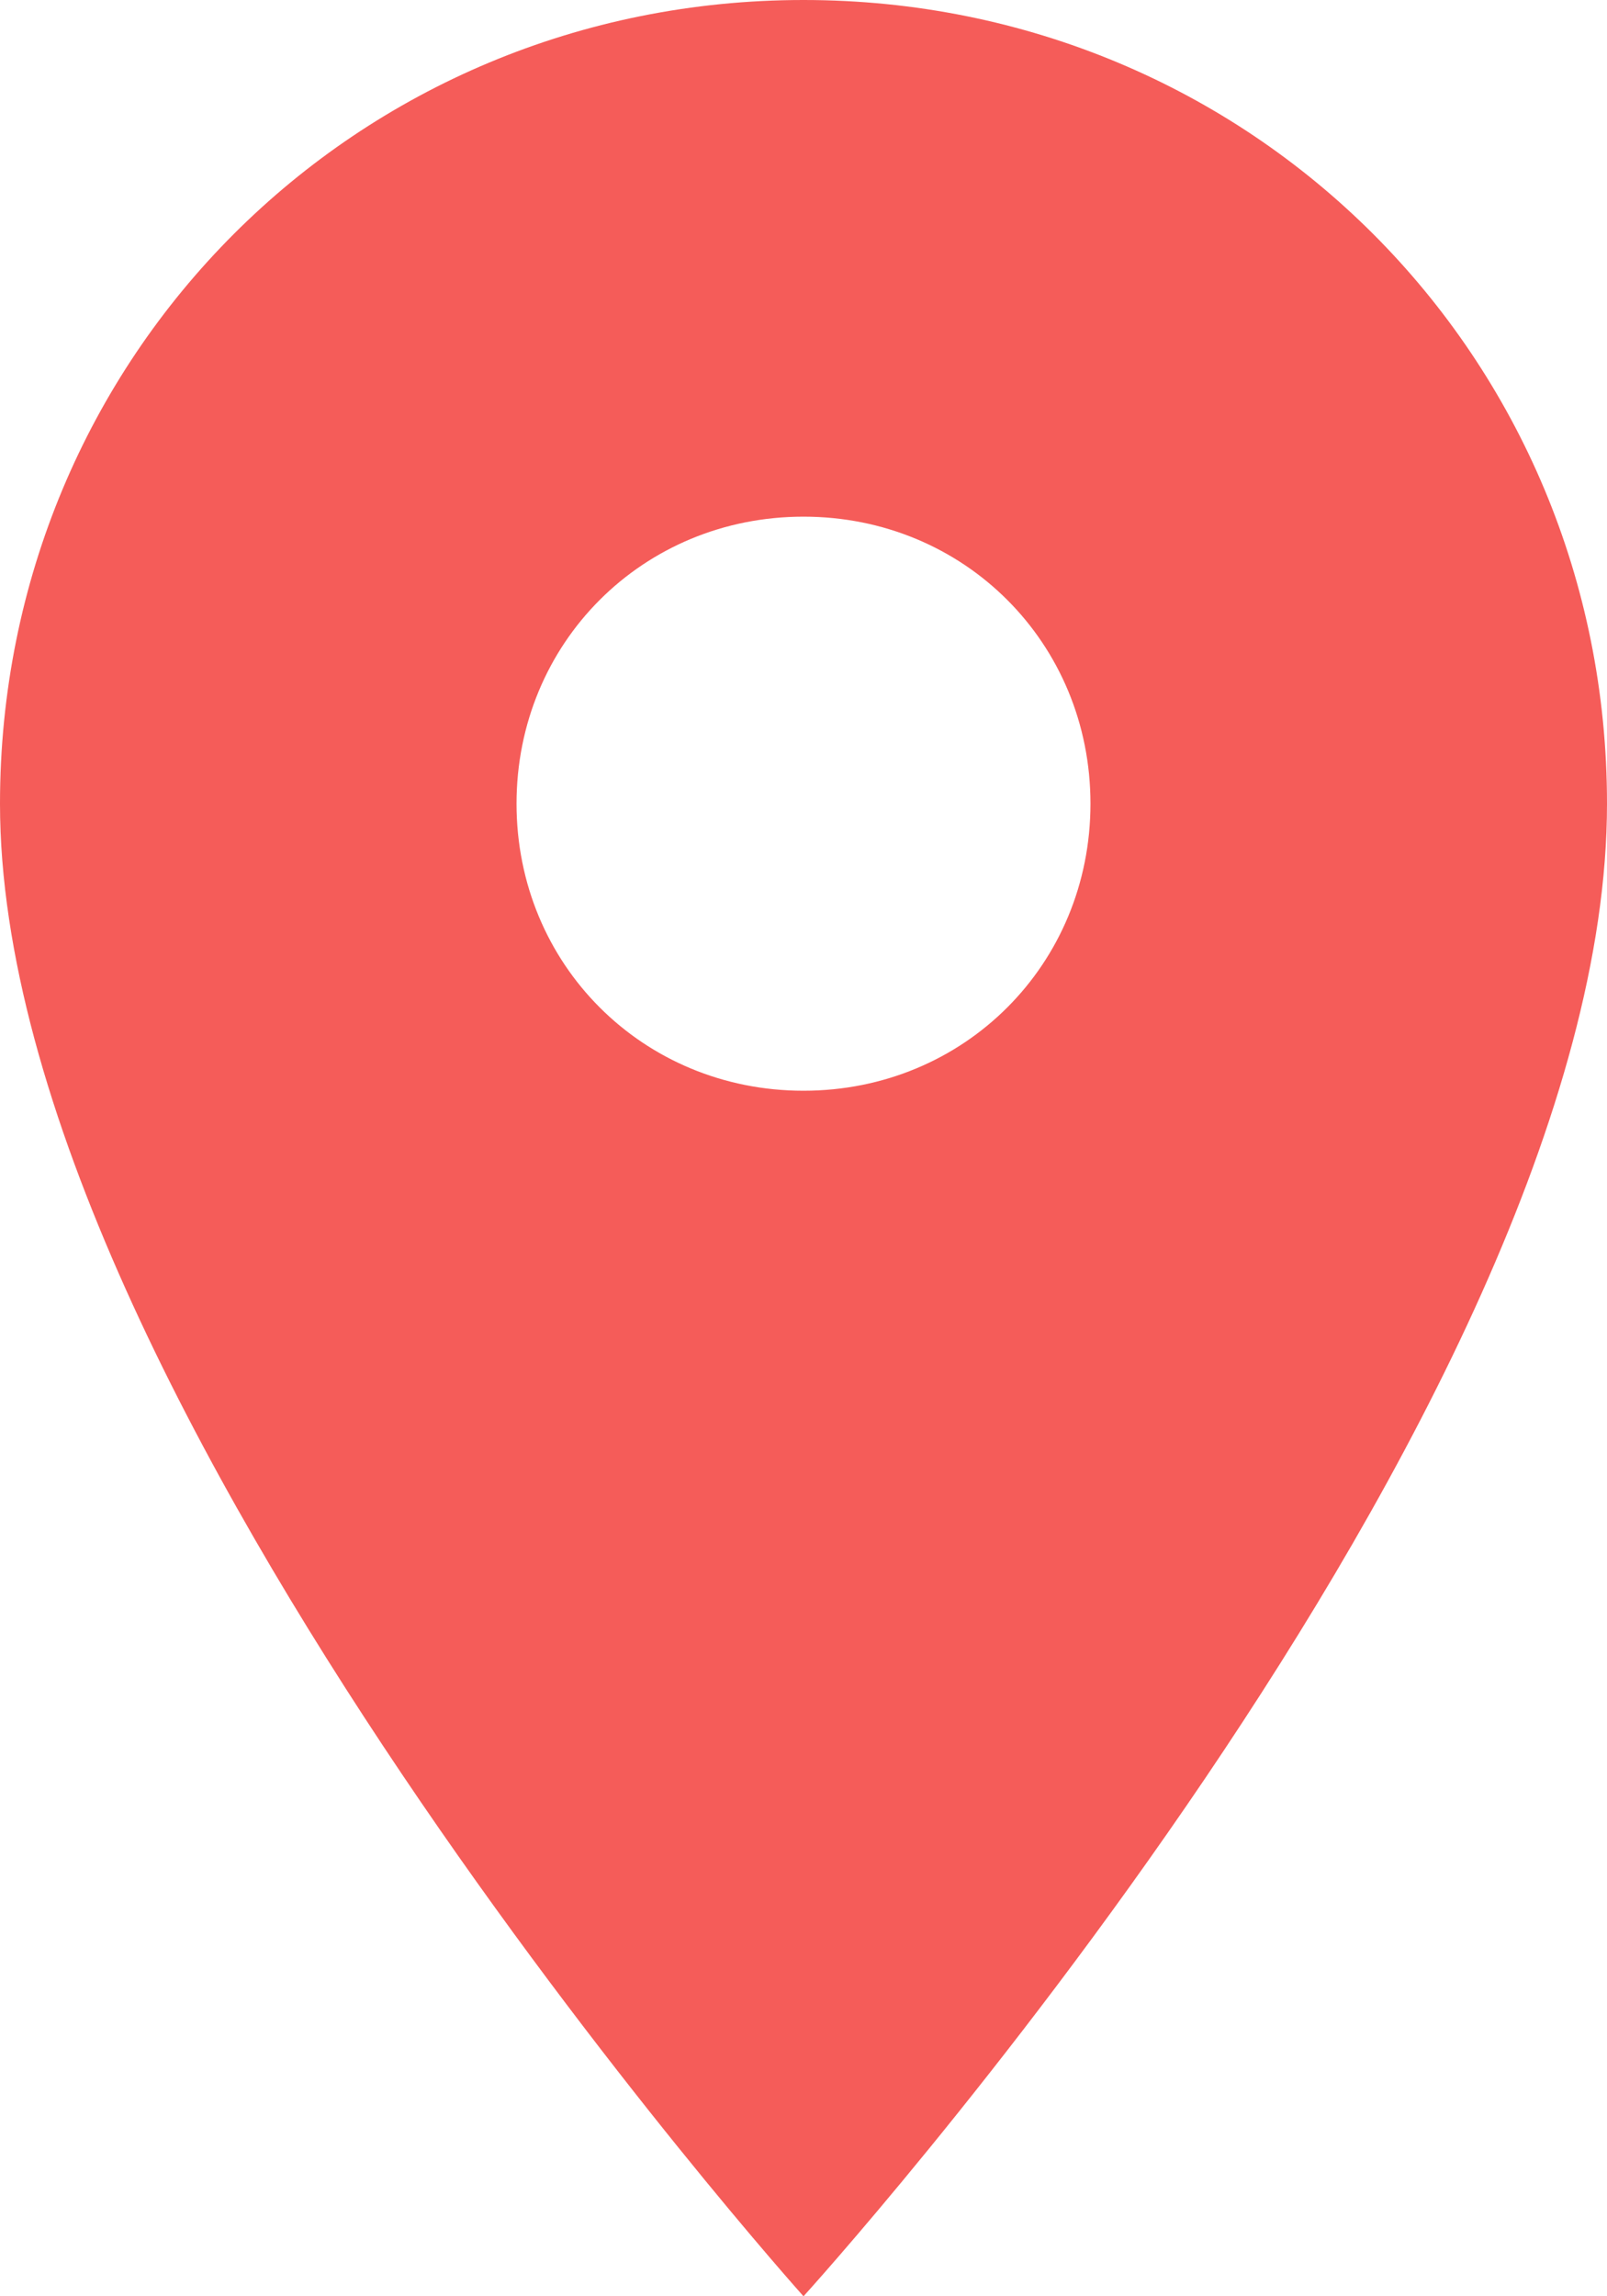
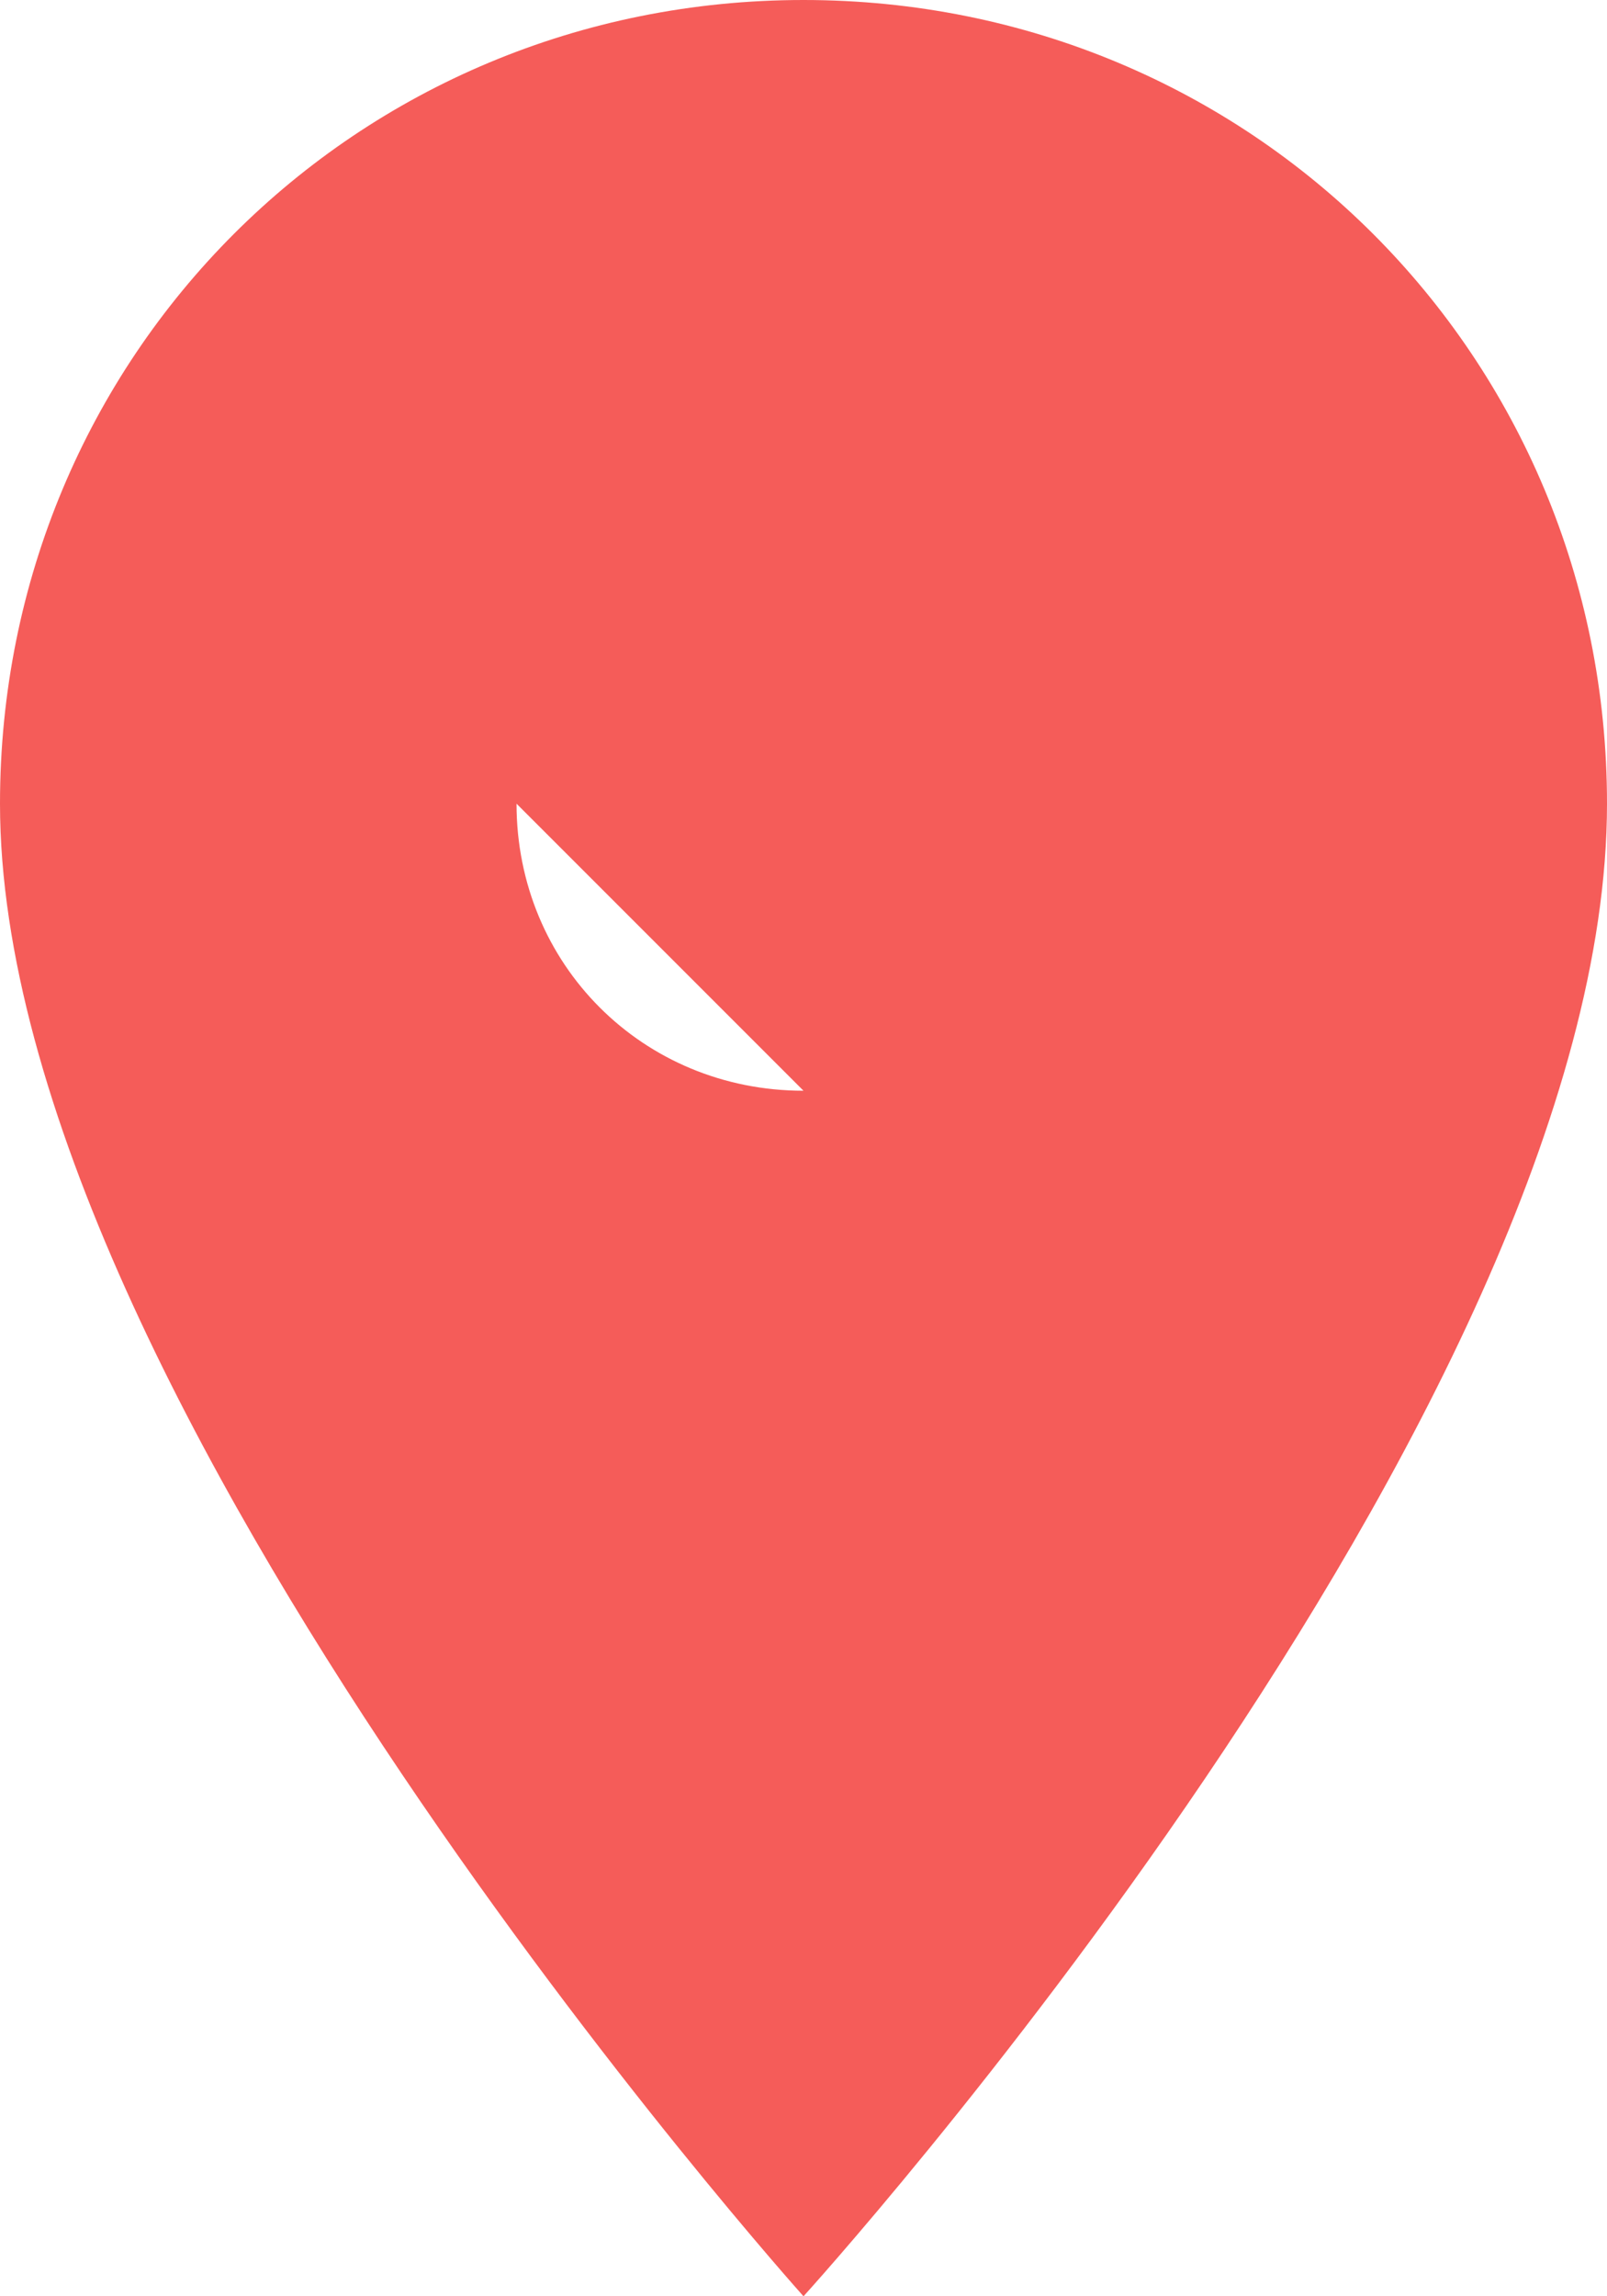
<svg xmlns="http://www.w3.org/2000/svg" xmlns:xlink="http://www.w3.org/1999/xlink" width="14" height="20">
  <use xlink:href="#a" transform="matrix(1 0 0 -1 0 20)" fill="#F55C59" />
  <defs>
-     <path id="a" fill-rule="evenodd" d="M7 20c-3.9 0-7-3.1-7-7C0 7.8 7 0 7 0s7 7.7 7 13c0 3.9-3.1 7-7 7Zm0-9.5c-1.4 0-2.5 1.1-2.5 2.5s1.1 2.5 2.5 2.5 2.5-1.1 2.5-2.5-1.1-2.5-2.5-2.5Z" />
+     <path id="a" fill-rule="evenodd" d="M7 20c-3.9 0-7-3.1-7-7C0 7.8 7 0 7 0s7 7.7 7 13c0 3.9-3.1 7-7 7Zm0-9.5c-1.4 0-2.5 1.1-2.5 2.5Z" />
  </defs>
</svg>